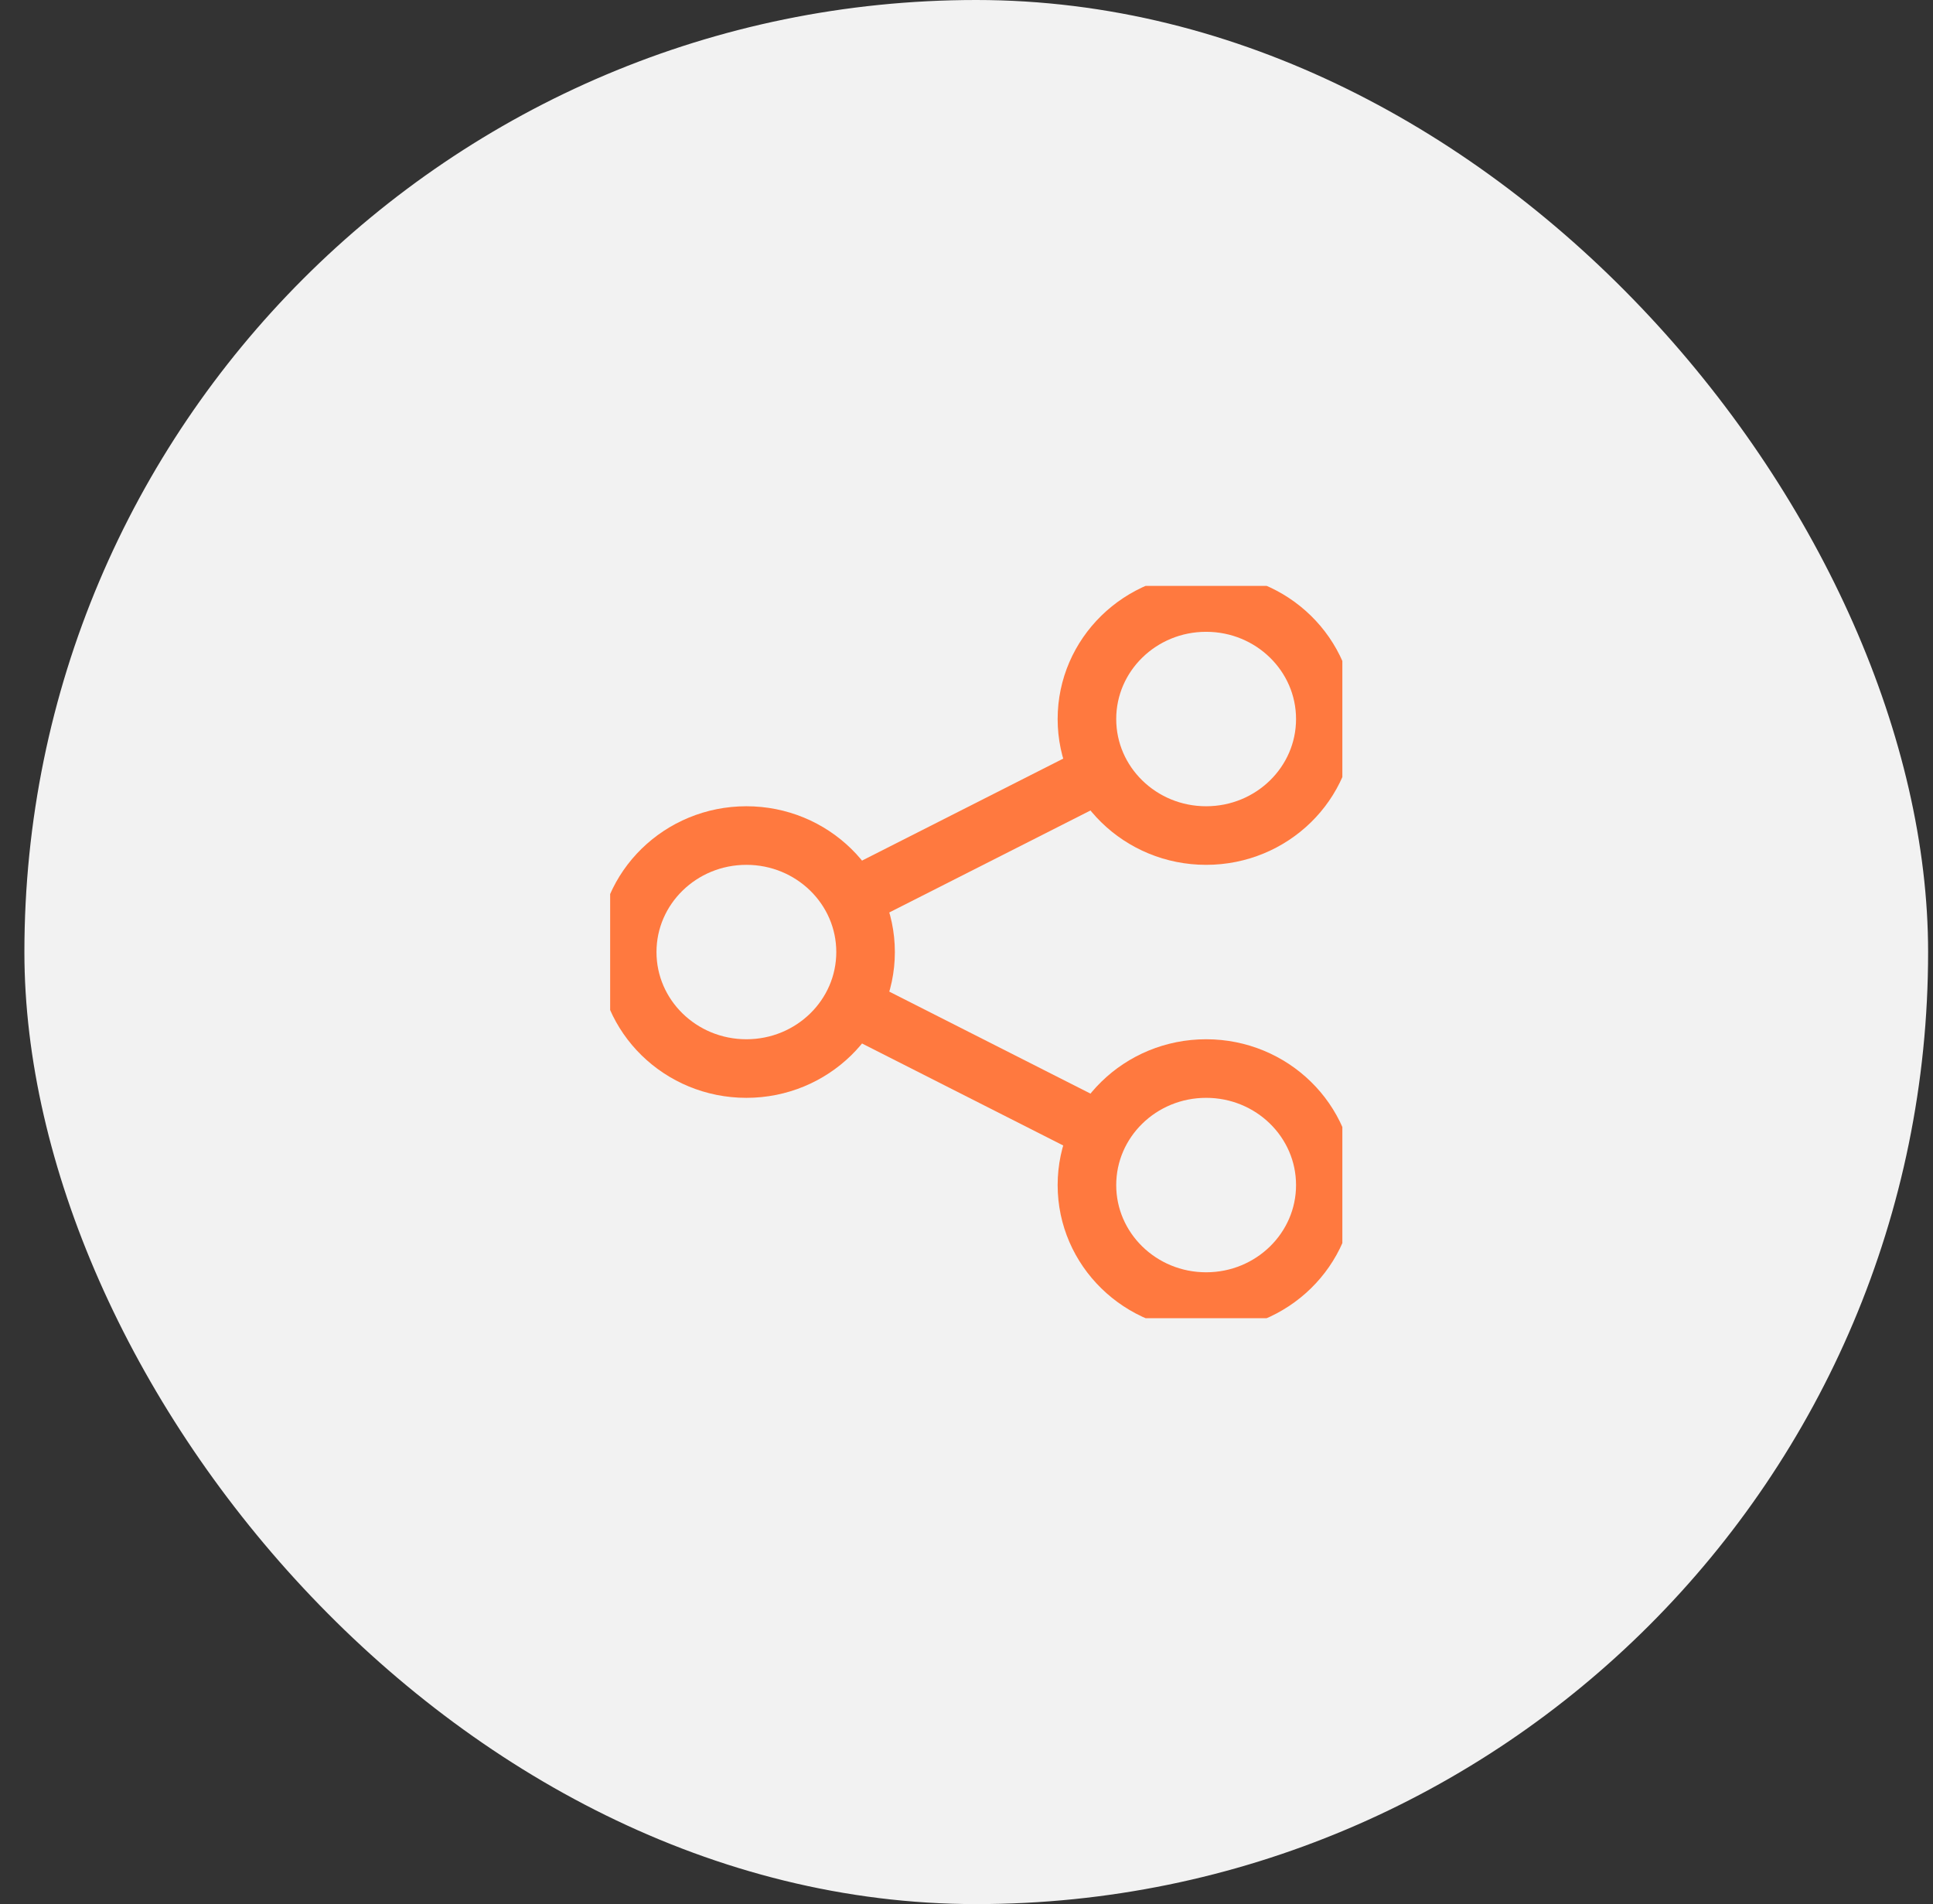
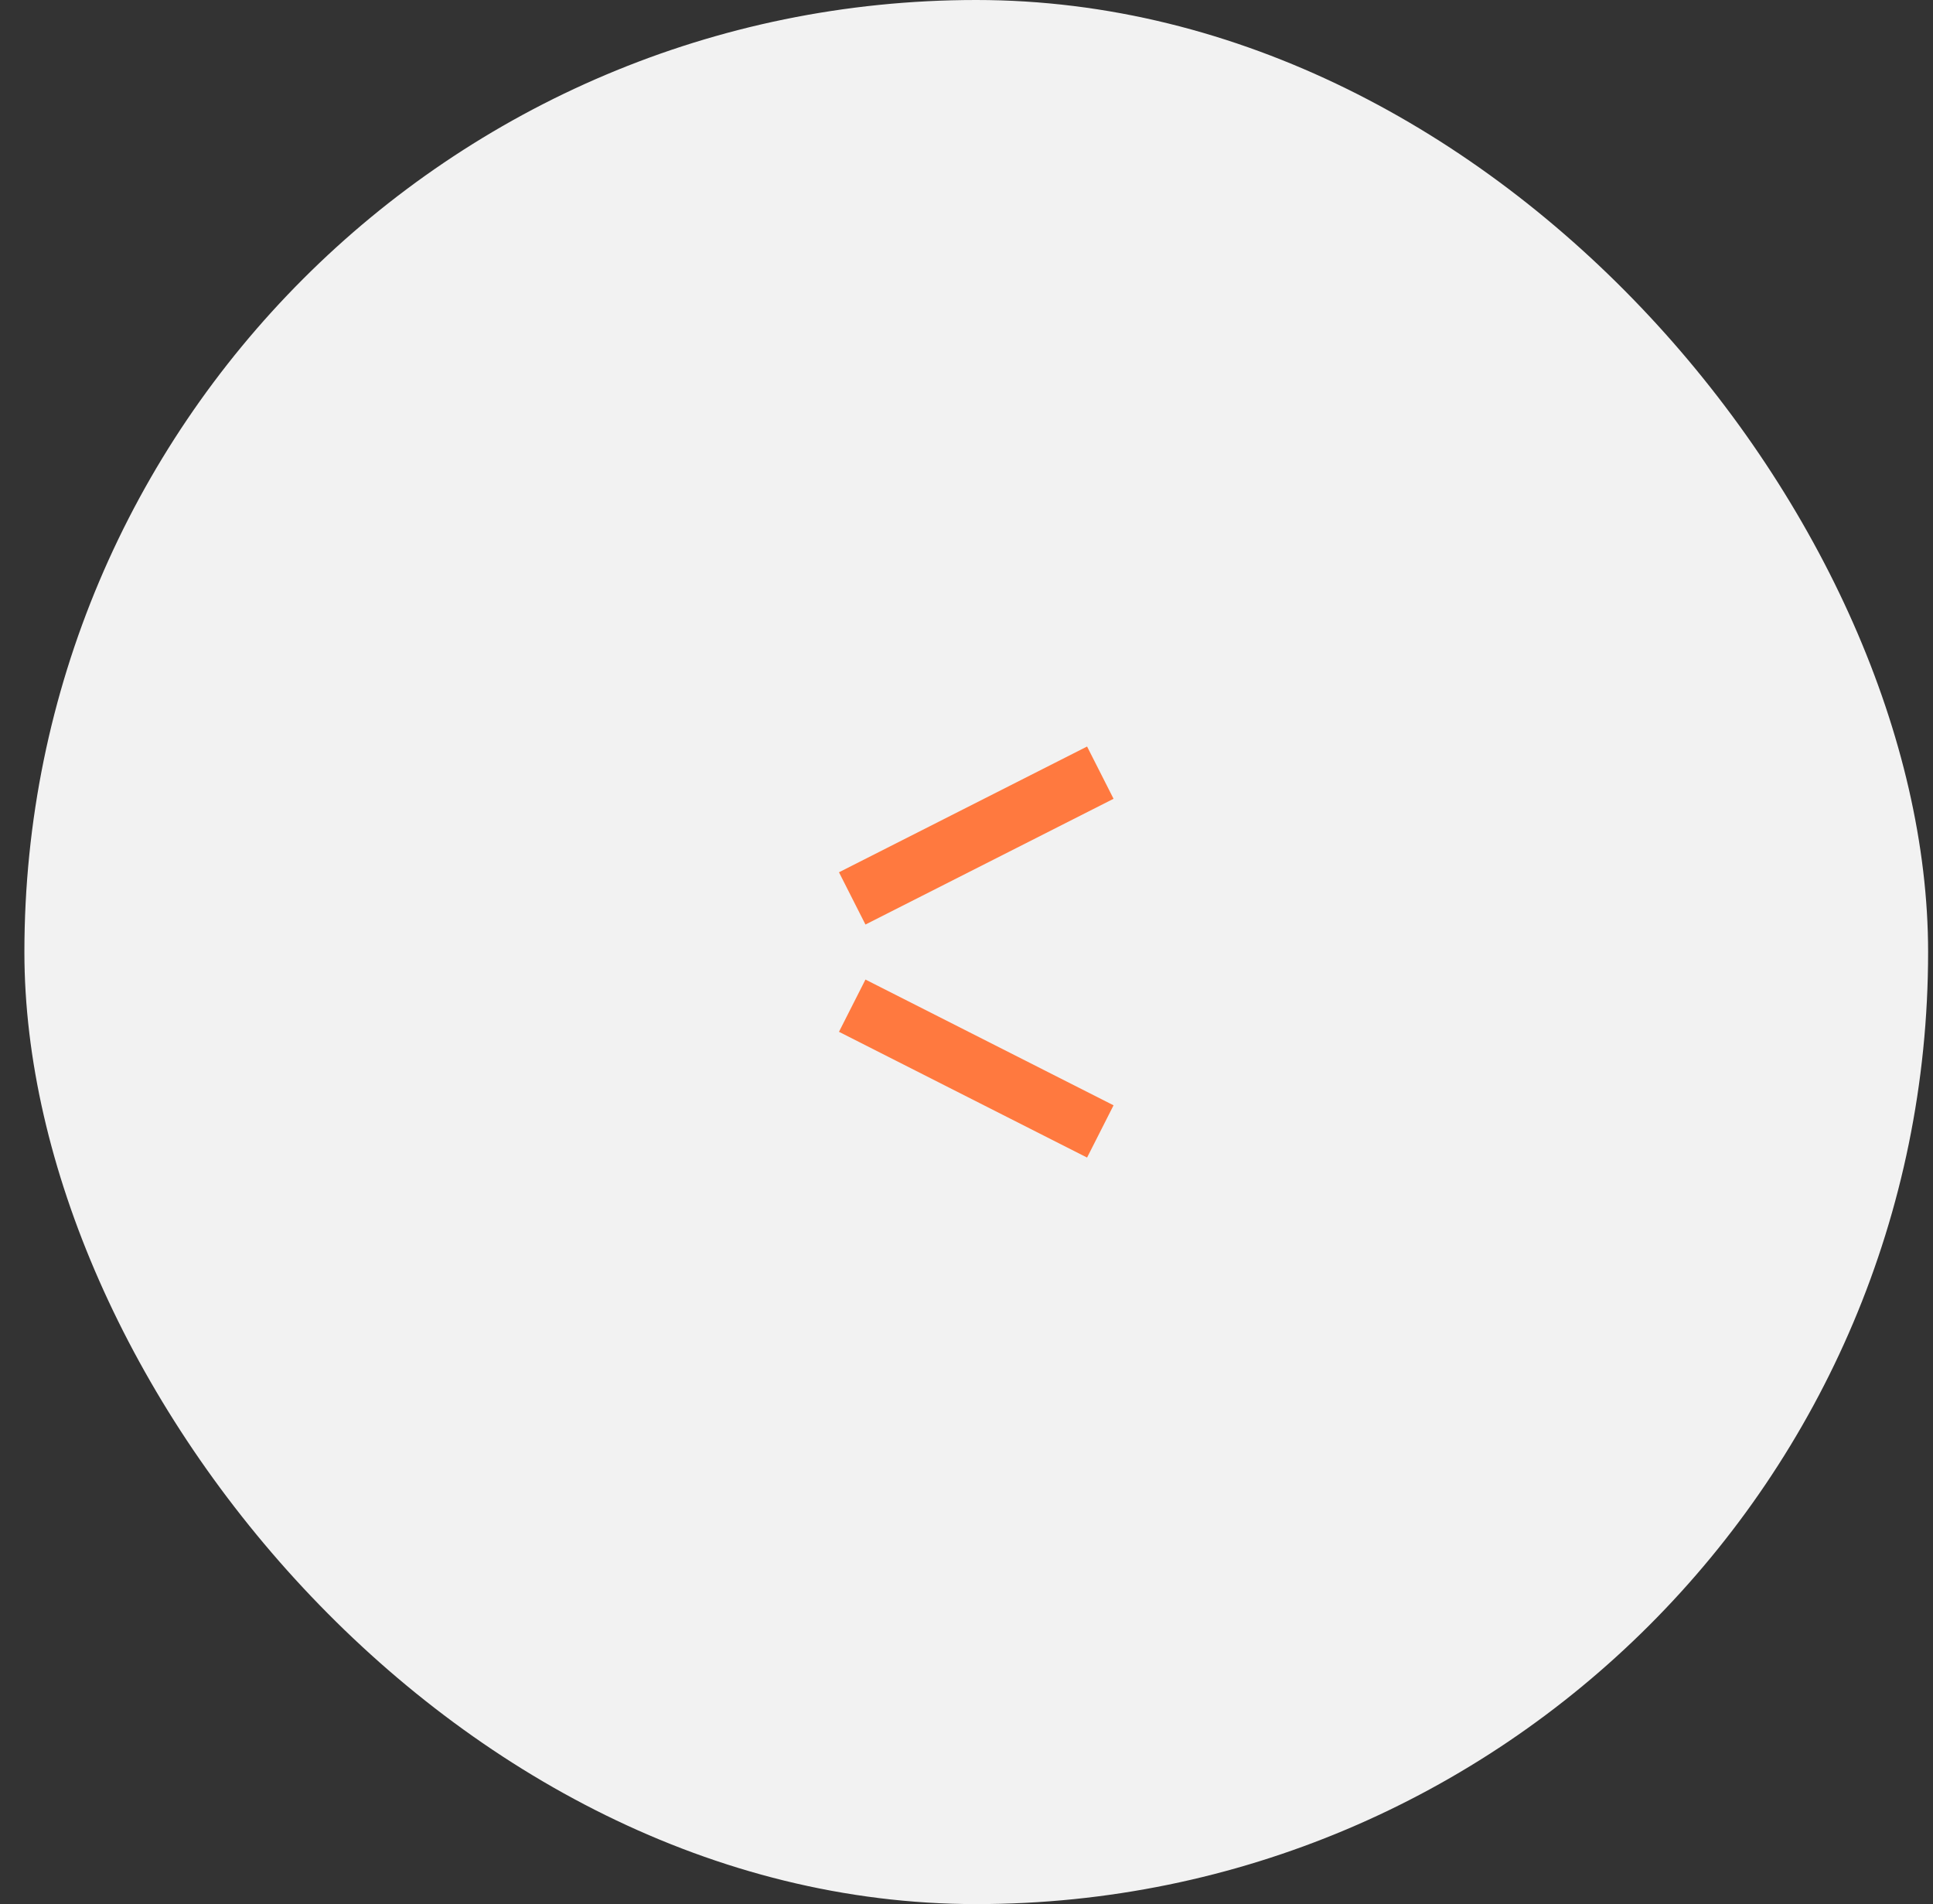
<svg xmlns="http://www.w3.org/2000/svg" width="66" height="65" viewBox="0 0 66 65" fill="none">
  <rect x="0" y="0" width="66" height="65" fill="#333333" stroke="none" />
  <rect x="0.833" width="65" height="65" rx="32.5" fill="#F2F2F2" />
  <g clip-path="url(#clip0_2_91)">
    <path d="M29.098 30.669L37.569 26.376" stroke="#FF793F" stroke-width="2" stroke-miterlimit="10" />
    <path d="M29.098 34.331L37.569 38.624" stroke="#FF793F" stroke-width="2" stroke-miterlimit="10" />
-     <path d="M25.485 36.477C27.732 36.477 29.554 34.697 29.554 32.5C29.554 30.303 27.732 28.523 25.485 28.523C23.237 28.523 21.415 30.303 21.415 32.5C21.415 34.697 23.237 36.477 25.485 36.477Z" stroke="#FF793F" stroke-width="2" stroke-miterlimit="10" stroke-linecap="square" />
-     <path d="M41.182 28.523C43.43 28.523 45.252 26.742 45.252 24.546C45.252 22.349 43.43 20.568 41.182 20.568C38.934 20.568 37.112 22.349 37.112 24.546C37.112 26.742 38.934 28.523 41.182 28.523Z" stroke="#FF793F" stroke-width="2" stroke-miterlimit="10" stroke-linecap="square" />
-     <path d="M41.182 44.432C43.43 44.432 45.252 42.651 45.252 40.455C45.252 38.258 43.43 36.477 41.182 36.477C38.934 36.477 37.112 38.258 37.112 40.455C37.112 42.651 38.934 44.432 41.182 44.432Z" stroke="#FF793F" stroke-width="2" stroke-miterlimit="10" stroke-linecap="square" />
  </g>
  <defs>
    <clipPath id="clip0_2_91">
      <rect width="25" height="25" fill="white" transform="translate(20.833 20)" />
    </clipPath>
  </defs>
</svg>